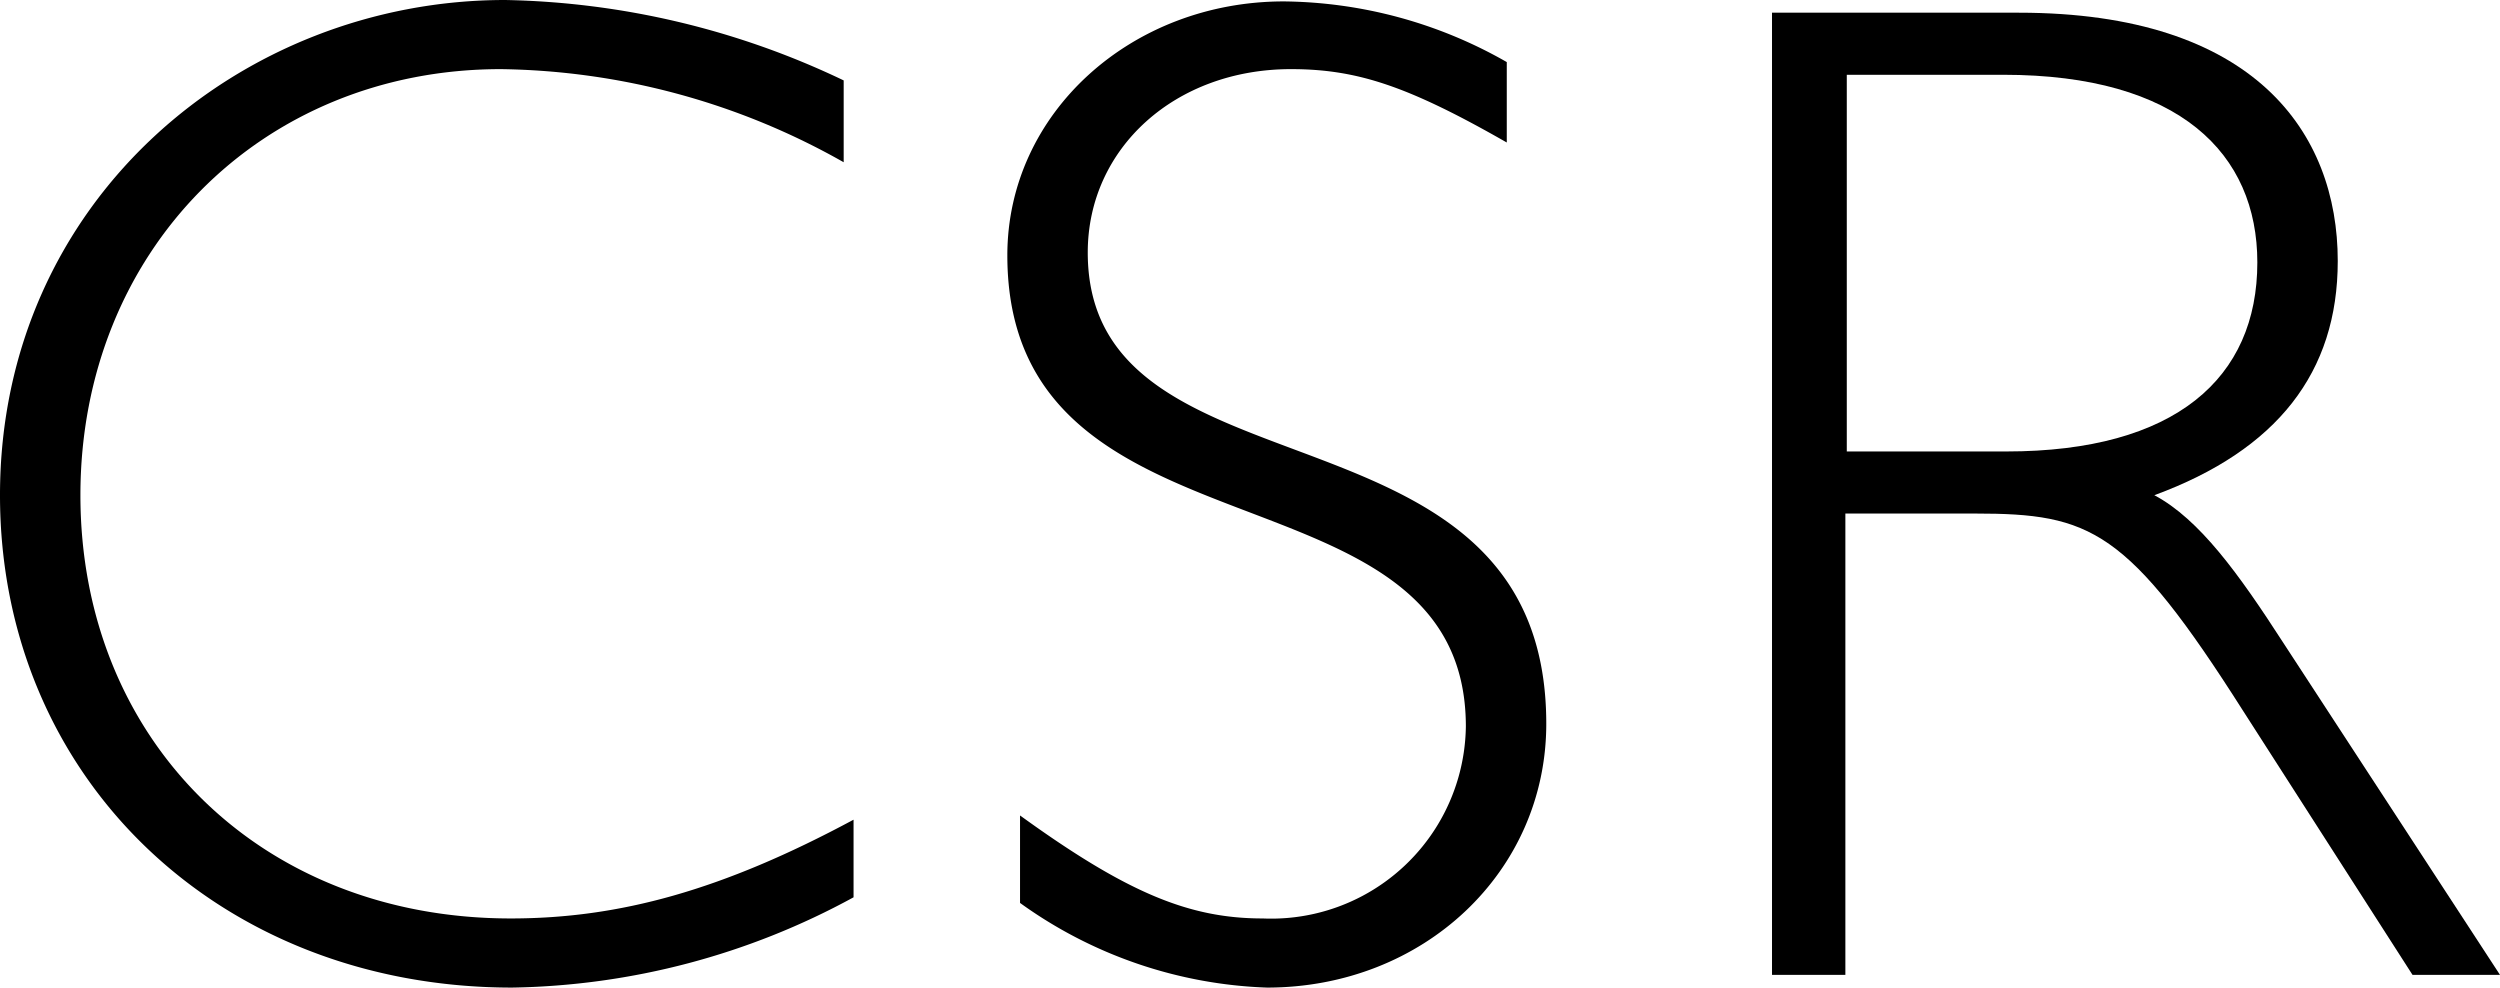
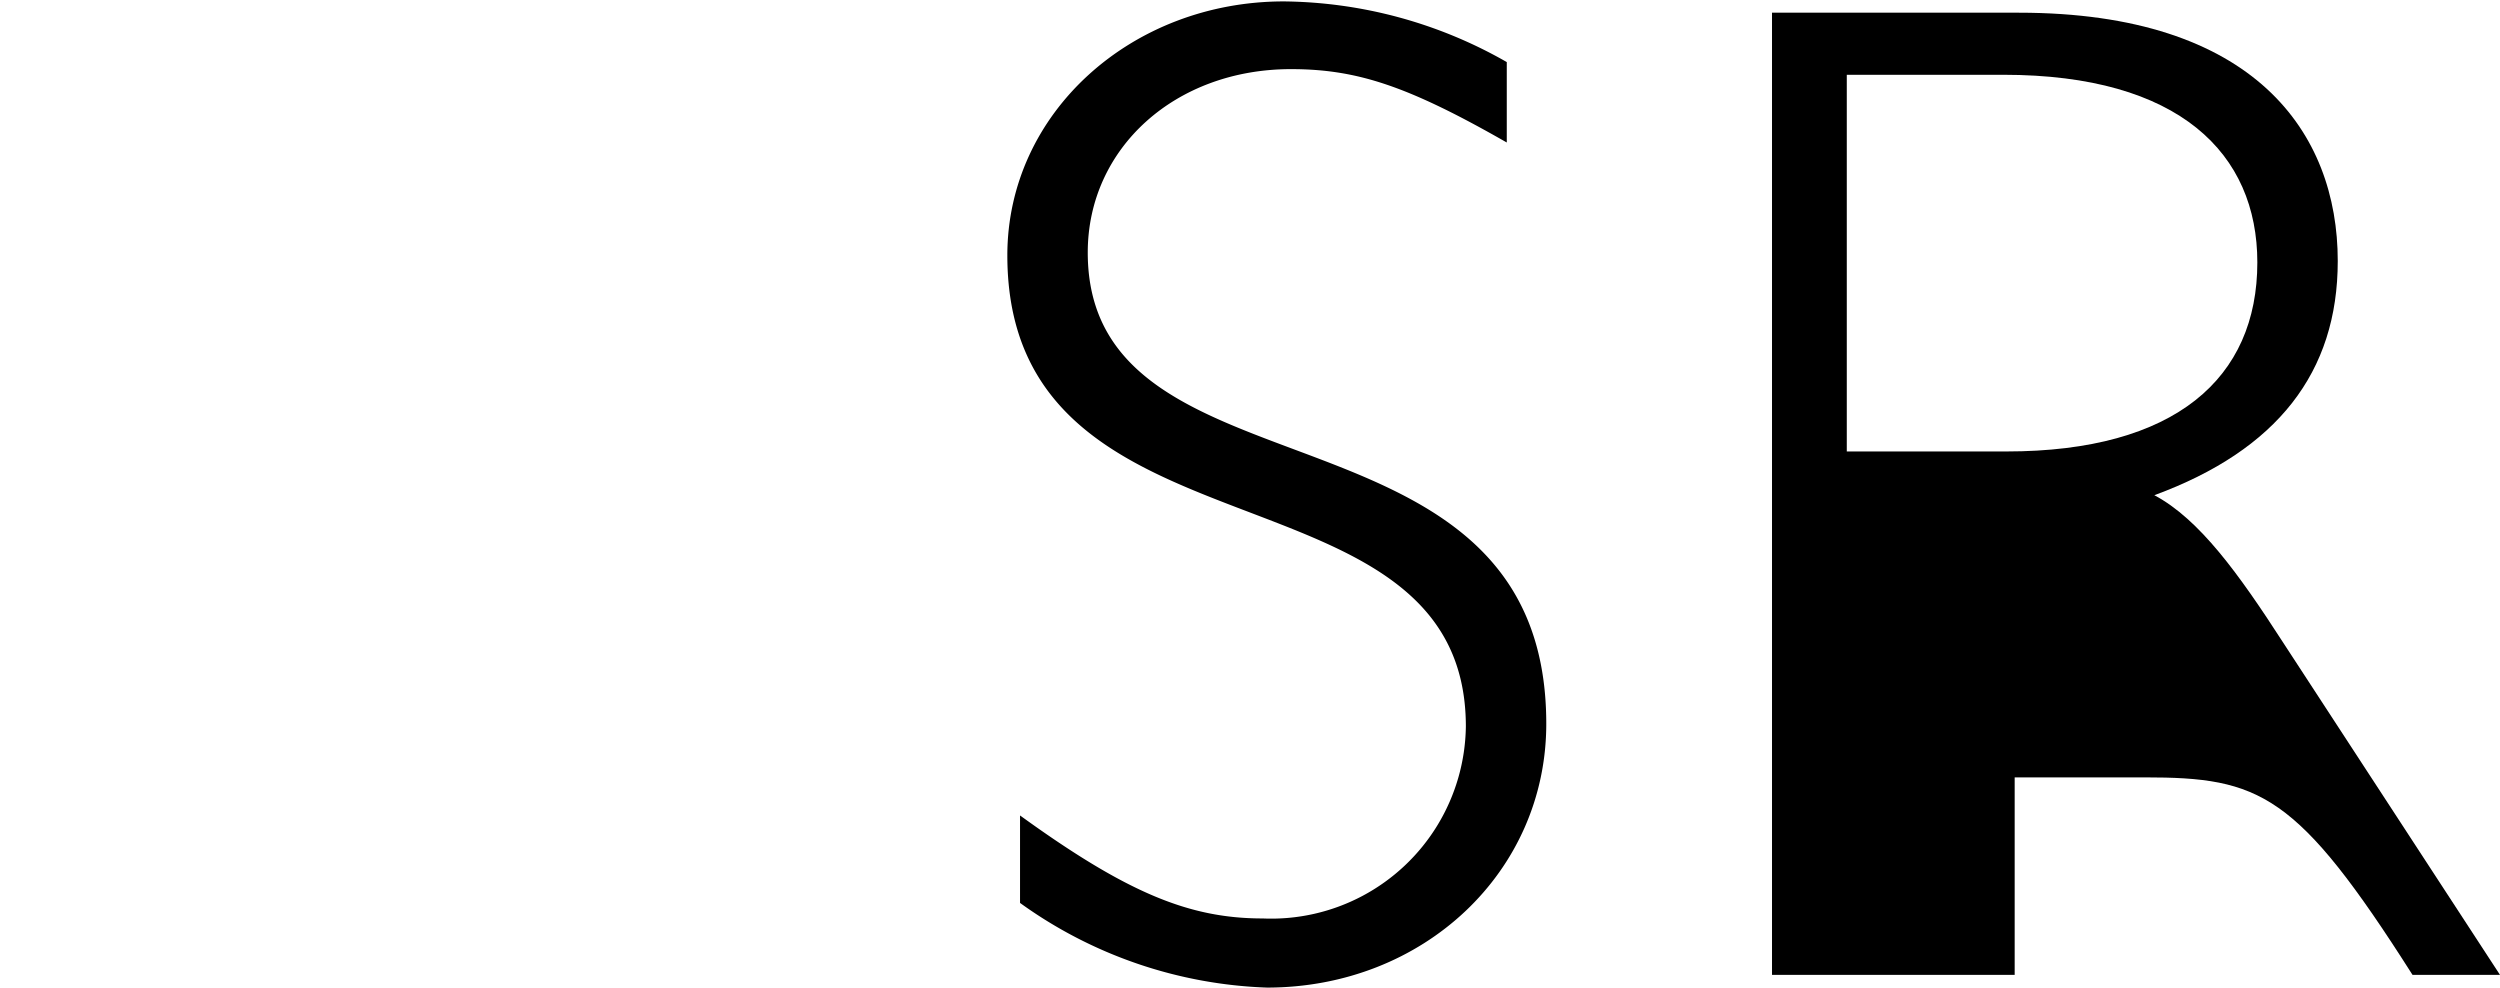
<svg xmlns="http://www.w3.org/2000/svg" width="88.6" height="35" viewBox="0 0 88.6 35">
  <g id="レイヤー_2" data-name="レイヤー 2">
    <g id="レイアウト">
-       <path d="M29.9,5.75a25.28,25.28,0,0,0-12.15-3.3c-8.5,0-14.9,6.45-14.9,15.1s6.35,15,15.25,15c3.85,0,7.5-1,12.15-3.5V31.8A26.07,26.07,0,0,1,18.15,35C7.75,35,0,27.55,0,17.55,0,7.1,8.55,0,17.9,0a29,29,0,0,1,12,2.85Z" />
      <path d="M53.4,5.05c-3.5-2-5.3-2.6-7.65-2.6-4.1,0-7.2,2.8-7.2,6.5,0,9.1,16.25,4.75,16.25,16.7,0,5.25-4.35,9.35-9.9,9.35a15.88,15.88,0,0,1-8.75-3V28.9c3.8,2.75,6,3.65,8.6,3.65a6.9,6.9,0,0,0,7.2-6.8c0-9.7-16.25-5.45-16.25-16.7,0-5.05,4.4-9,9.8-9a16.21,16.21,0,0,1,7.9,2.15Z" />
-       <path d="M71.55.45c8.35,0,11.3,4.25,11.3,8.8,0,3.95-2.15,6.7-6.5,8.3,1.6.85,3,2.8,4.55,5.2l7.7,11.8H85.5l-6-9.35c-4.1-6.45-5.4-7-9.5-7h-4.6V34.55H62.8V.45ZM65.45,16H71.1c6,0,8.9-2.6,8.9-6.7,0-3.85-2.75-6.65-9-6.65H65.45Z" />
+       <path d="M71.55.45c8.35,0,11.3,4.25,11.3,8.8,0,3.95-2.15,6.7-6.5,8.3,1.6.85,3,2.8,4.55,5.2l7.7,11.8H85.5c-4.1-6.45-5.4-7-9.5-7h-4.6V34.55H62.8V.45ZM65.45,16H71.1c6,0,8.9-2.6,8.9-6.7,0-3.85-2.75-6.65-9-6.65H65.45Z" />
    </g>
  </g>
</svg>